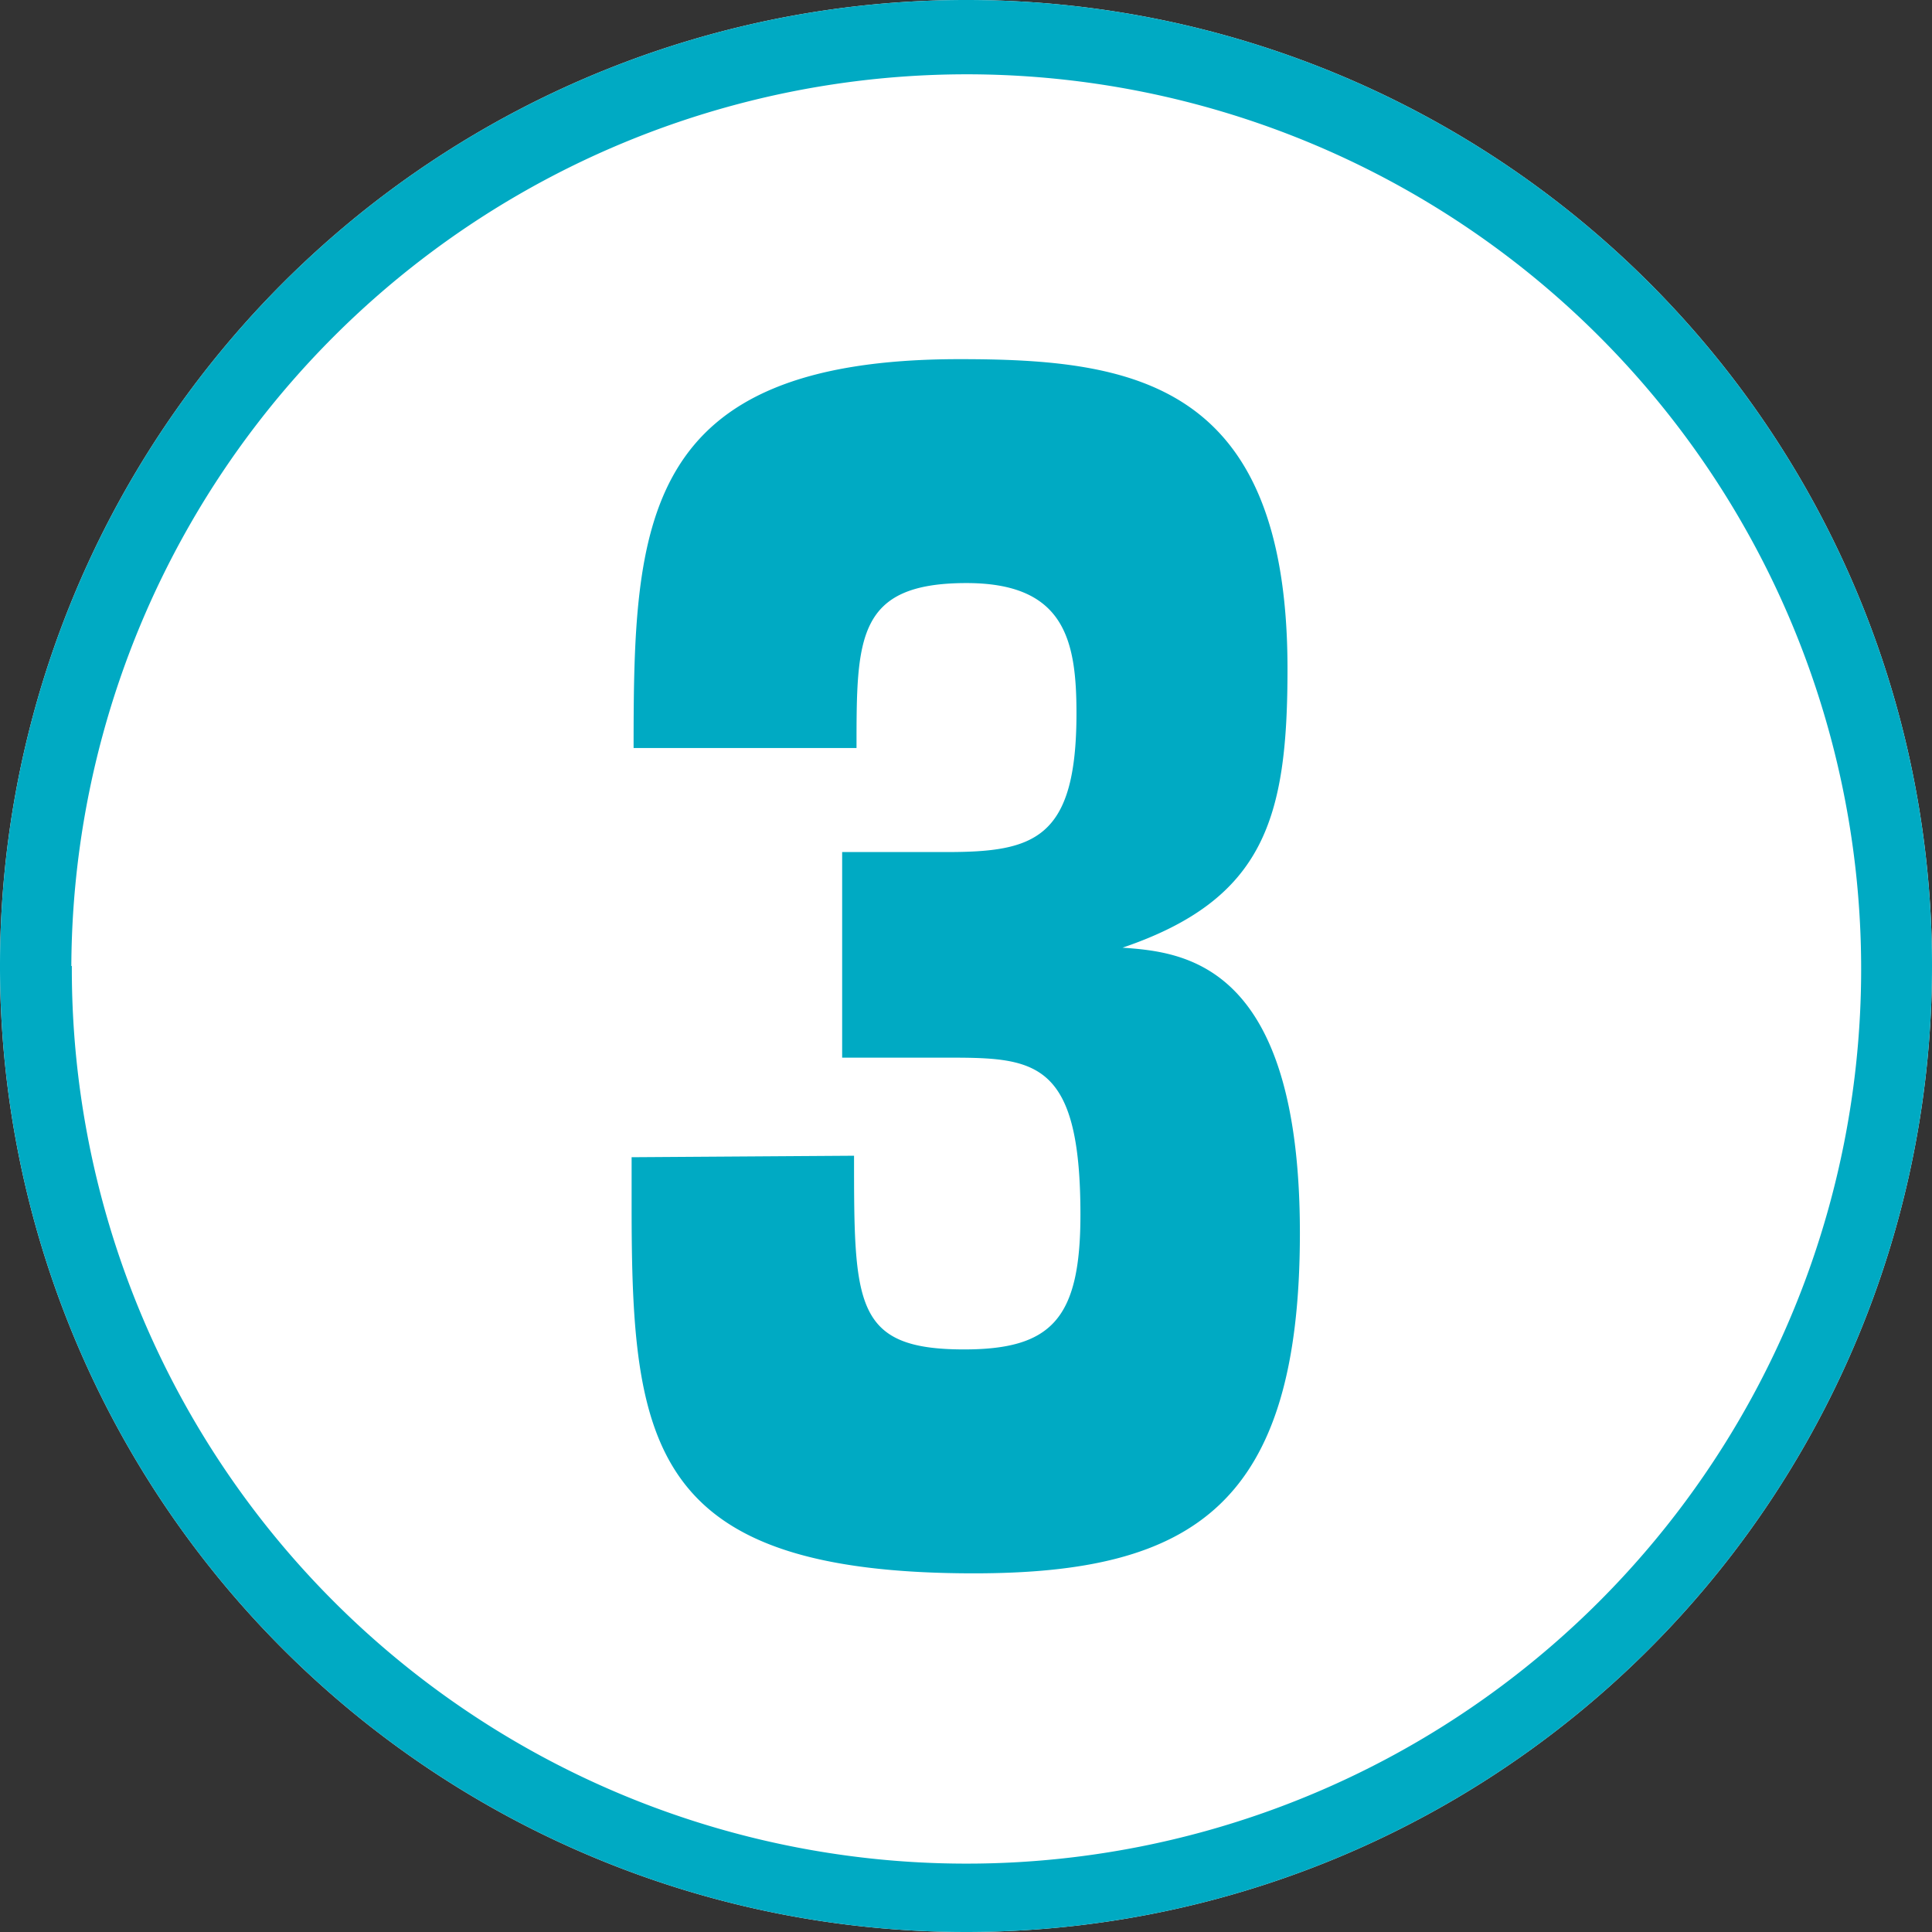
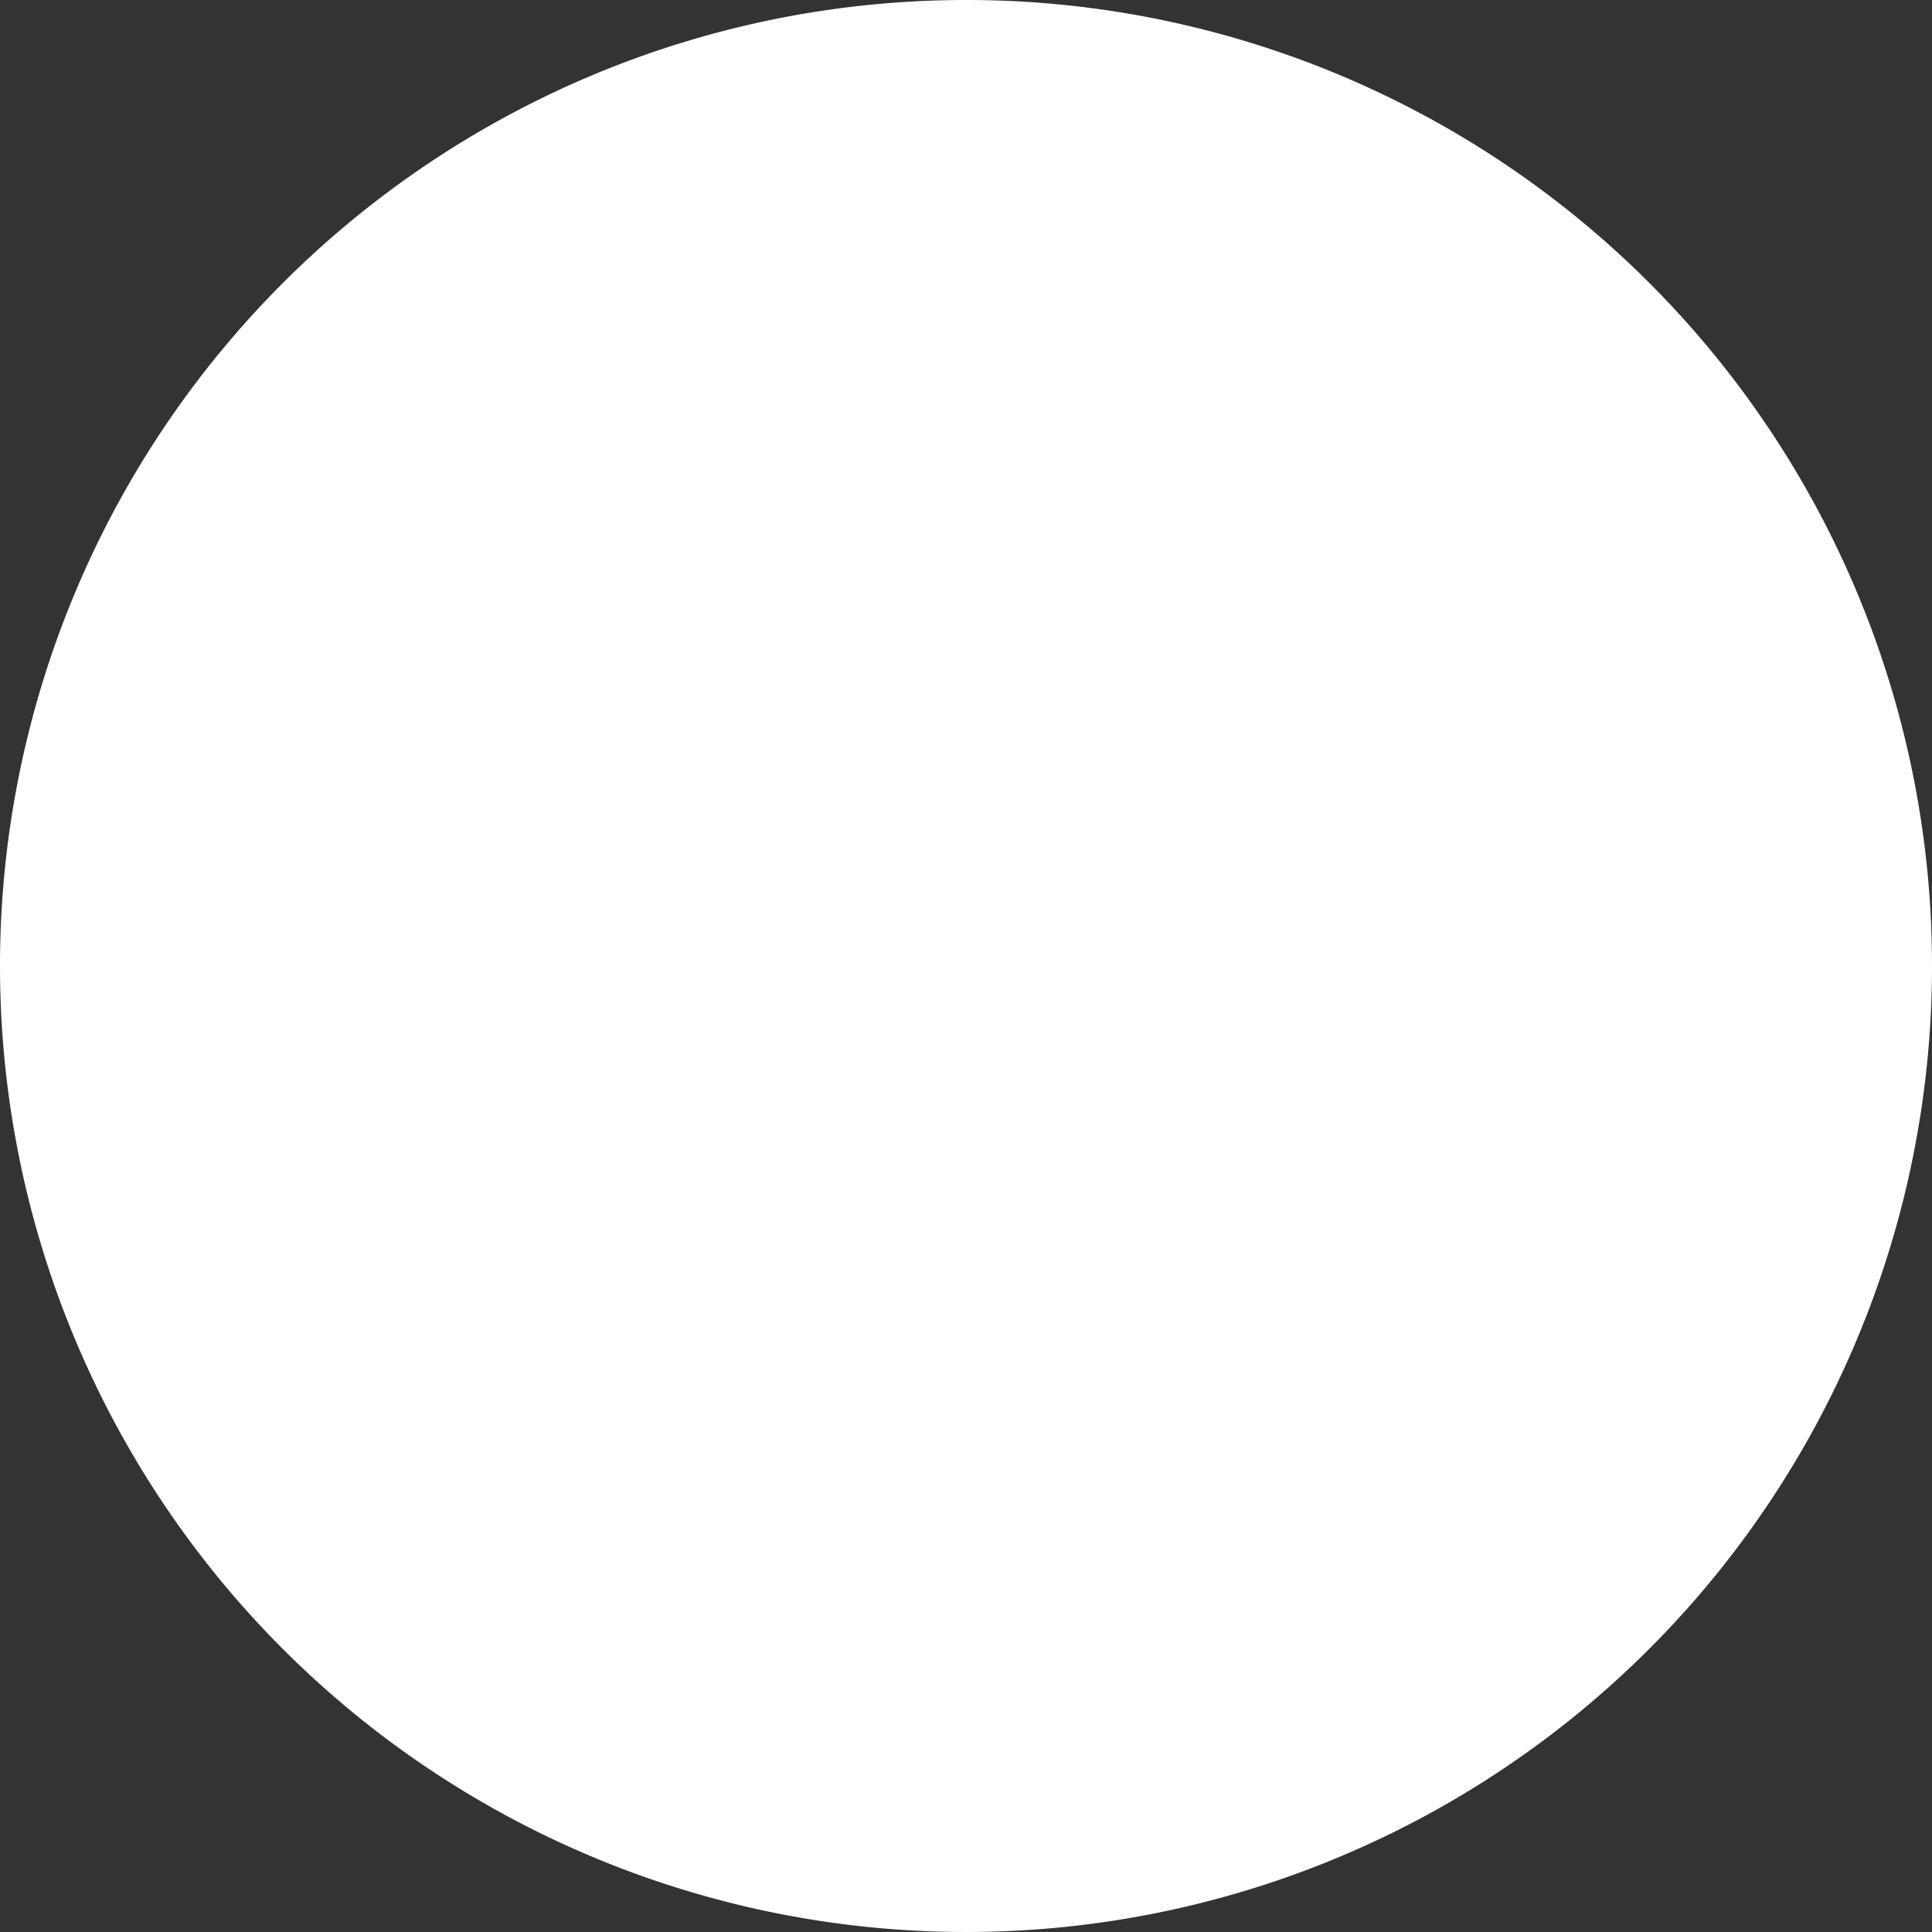
<svg xmlns="http://www.w3.org/2000/svg" width="39" height="39" viewBox="0 0 39 39">
  <rect x="0" y="0" width="39" height="39" fill="#333333" stroke="none" />
  <defs>
    <style>.cls-1{fill:#fff;}.cls-2{fill:#00aac3;}</style>
  </defs>
  <title>num3</title>
  <g id="レイヤー_2" data-name="レイヤー 2">
    <g id="レイヤー_1-2" data-name="レイヤー 1">
-       <path class="cls-1" d="M39,19.5A19.5,19.5,0,1,1,19.5,0,19.49,19.49,0,0,1,39,19.5Z" />
-       <path class="cls-2" d="M39,19.5A19.5,19.5,0,1,1,19.49,0,19.49,19.49,0,0,1,39,19.5Zm-37.55,0a18.06,18.06,0,1,0,18-18A18.08,18.08,0,0,0,1.44,19.5Zm15.79,3.83c0,3,0,3.91,2.22,3.91,1.77,0,2.35-.62,2.35-2.72,0-3.17-.95-3.17-2.76-3.17H17V17.2h2.1c1.77,0,2.63-.25,2.63-2.8,0-1.48-.24-2.63-2.22-2.63-2.22,0-2.22,1.11-2.22,3.33H12.79c0-4.52.12-7.85,6.58-7.85,3.49,0,6.62.45,6.62,6.25,0,3-.45,4.65-3.33,5.63,1.23.09,3.58.29,3.58,5.76s-2.14,6.87-6.58,6.87c-6.54,0-6.91-2.59-6.91-7.4v-1Z" />
+       <path class="cls-1" d="M39,19.5A19.5,19.5,0,1,1,19.5,0,19.49,19.49,0,0,1,39,19.5" />
    </g>
  </g>
</svg>